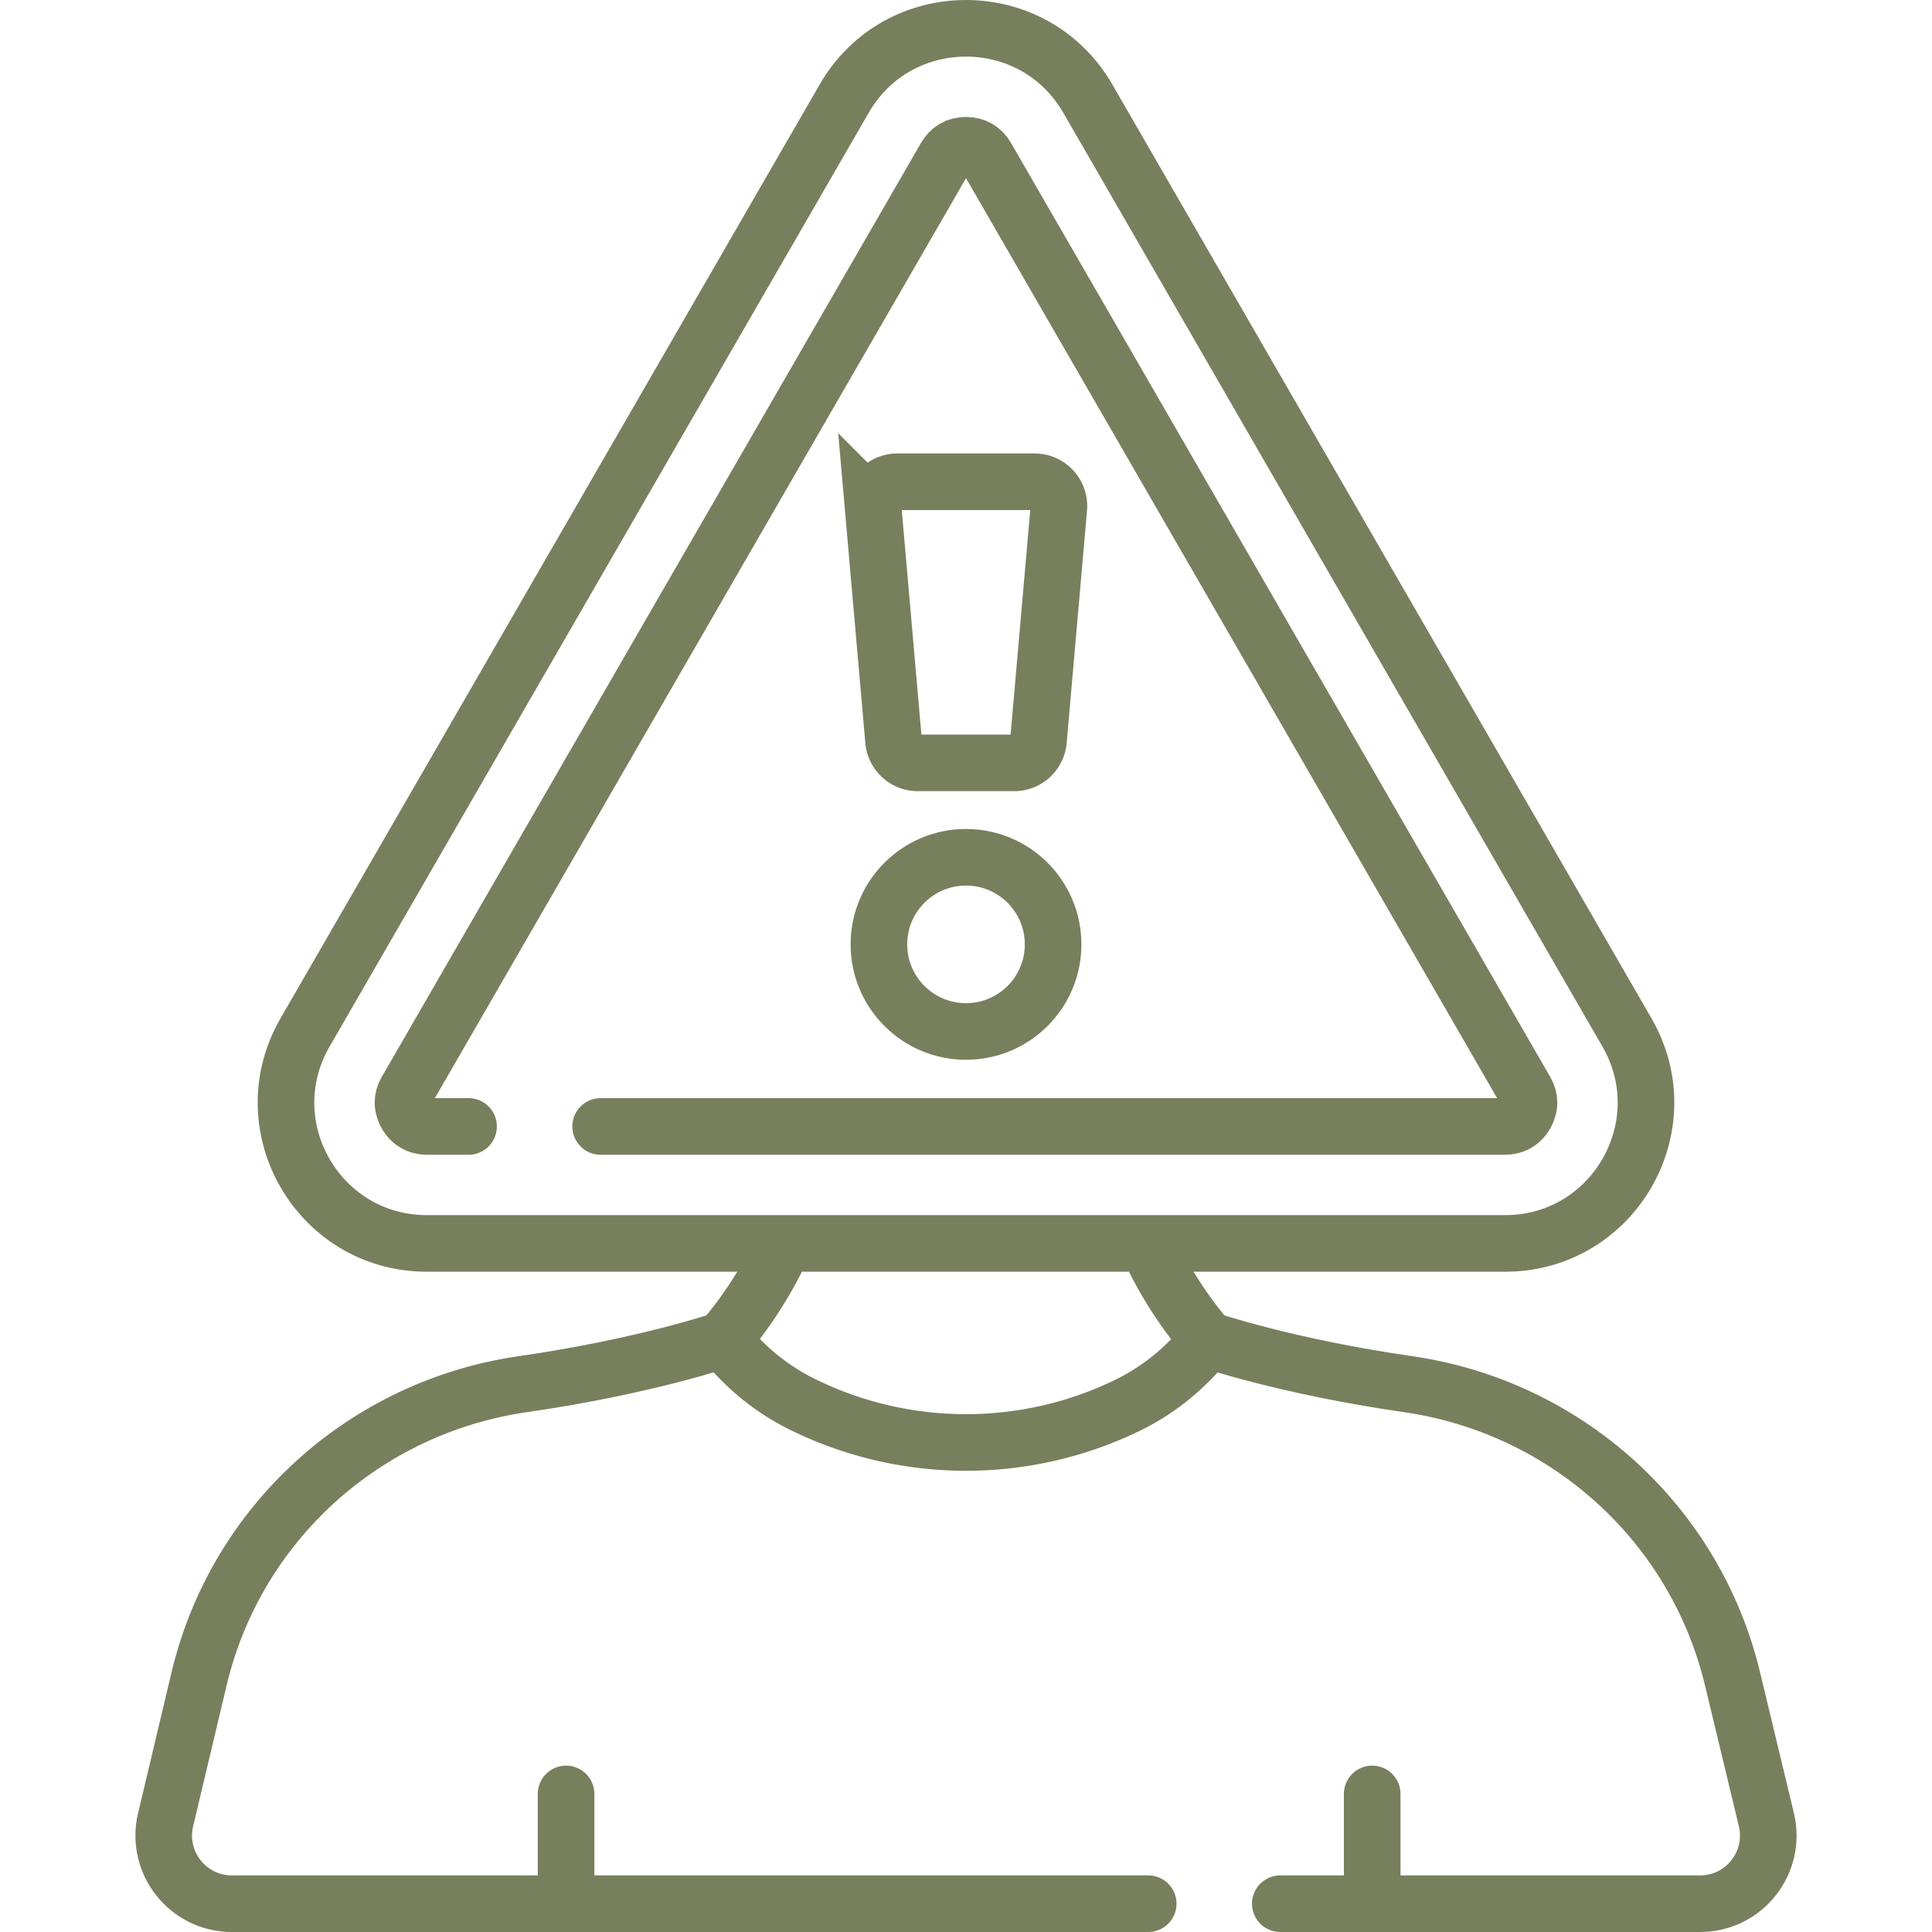
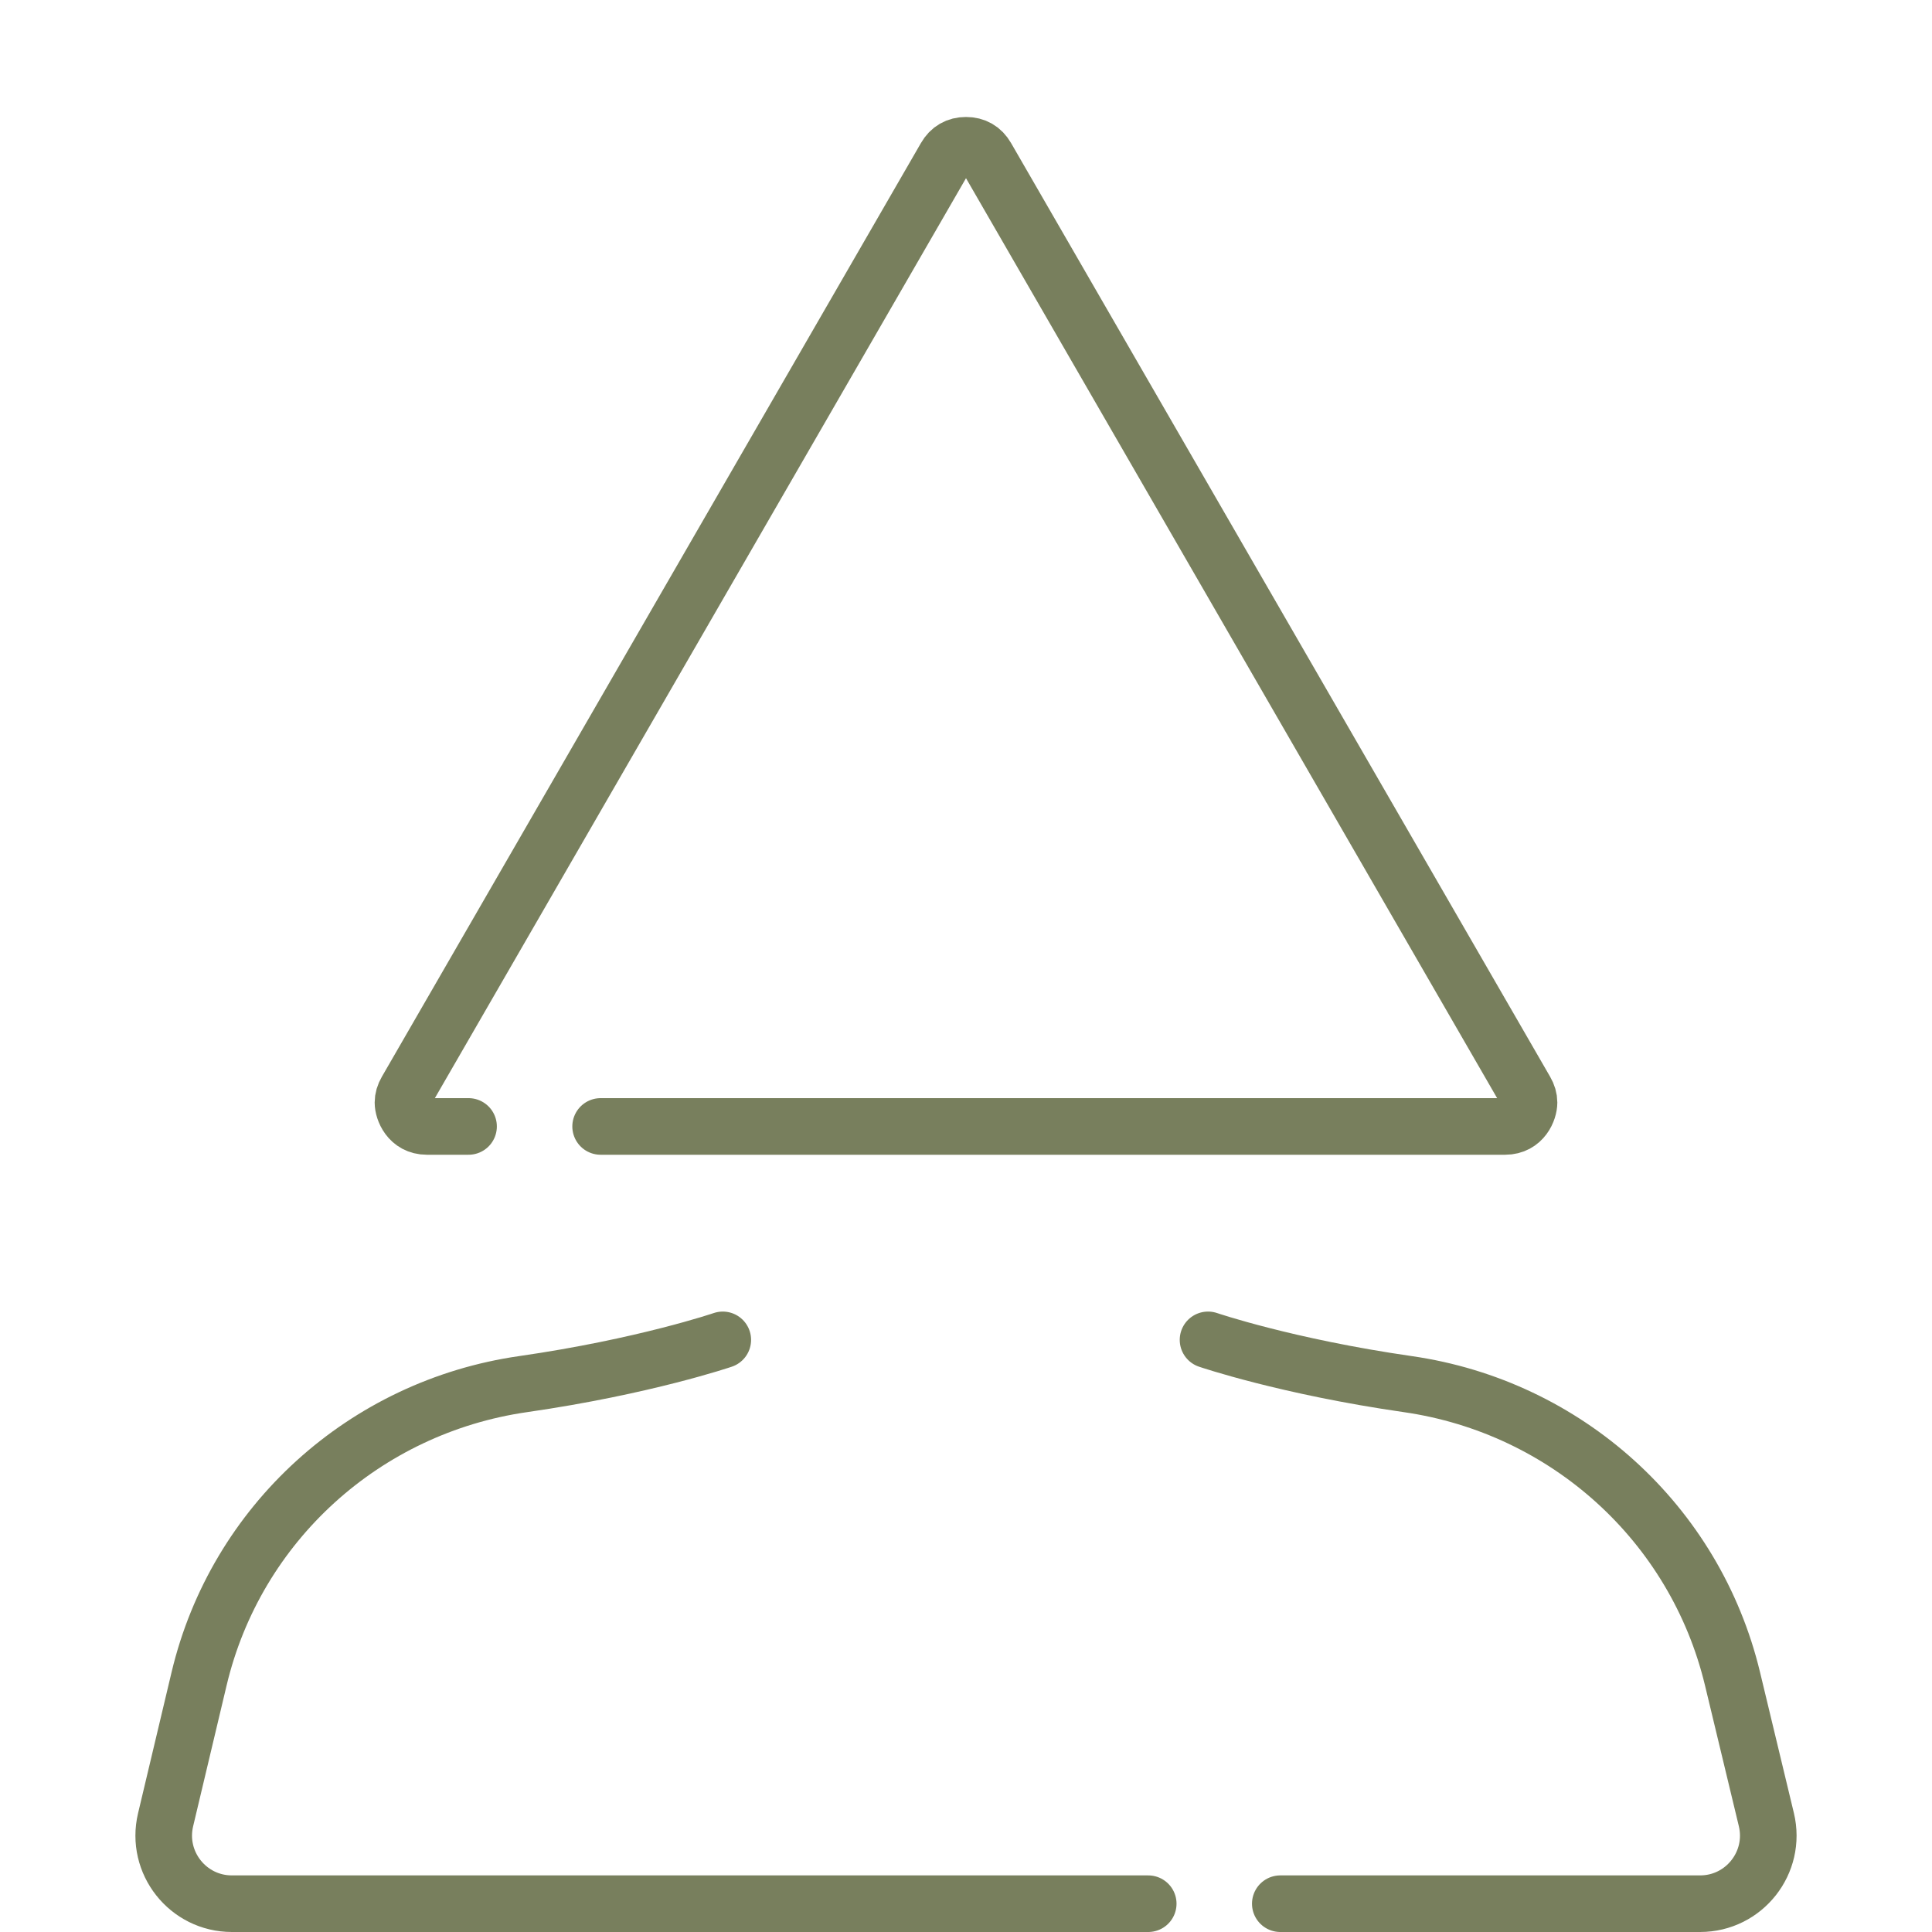
<svg xmlns="http://www.w3.org/2000/svg" version="1.1" width="512" height="512" x="0" y="0" viewBox="0 0 512 512" style="enable-background:new 0 0 512 512" xml:space="preserve">
  <g>
    <path d="M339.292 504.5h111.252c11.683 0 20.292-10.924 17.561-22.284l-8.977-37.337c-9.914-41.233-44.071-72.025-86.046-78.071-32.16-4.632-52.941-11.729-52.941-11.729M191.545 355.08s-20.782 7.097-52.941 11.729c-41.944 6.041-76.046 36.866-85.843 78.094l-8.878 37.36C41.187 493.61 49.792 504.5 61.456 504.5h242.836" style="stroke-width:15;stroke-linecap:round;stroke-linejoin:round;stroke-miterlimit:10;" fill="none" stroke="#787f5d" stroke-width="15" stroke-linecap="round" stroke-linejoin="round" stroke-miterlimit="10" data-original="#000000" opacity="1" />
-     <path d="M205.684 333.892a107.01 107.01 0 0 1-14.138 21.188l2.024 2.328c5.238 6.024 11.578 11.01 18.721 14.575 27.197 13.574 59.209 13.704 86.469.461 8.364-4.063 15.656-10.038 21.382-17.364h0a106.98 106.98 0 0 1-15.076-23.083M150.018 475.412V504.5M363.648 475.412V504.5" style="stroke-width:15;stroke-linecap:round;stroke-linejoin:round;stroke-miterlimit:10;" fill="none" stroke="#787f5d" stroke-width="15" stroke-linecap="round" stroke-linejoin="round" stroke-miterlimit="10" data-original="#000000" opacity="1" />
-     <path d="M223.718 26.138 80.842 273.607c-14.347 24.85 3.587 55.913 32.282 55.913h285.753c28.695 0 46.629-31.063 32.282-55.913L288.282 26.138c-14.348-24.851-50.216-24.851-64.564 0L80.842 273.607c-14.347 24.85 3.587 55.913 32.282 55.913h285.753c28.695 0 46.629-31.063 32.282-55.913L288.282 26.138c-14.348-24.851-50.216-24.851-64.564 0z" style="stroke-width:15;stroke-linecap:round;stroke-miterlimit:10;" fill="none" stroke="#787f5d" stroke-width="15" stroke-linecap="round" stroke-miterlimit="10" data-original="#000000" opacity="1" />
    <path d="M124.171 298.52h-11.048c-4.737 0-6.331-4.349-6.331-6.332 0-1.029.293-2.037.896-3.081L250.565 41.638c1.202-2.082 3.031-3.138 5.435-3.138 2.404 0 4.232 1.056 5.435 3.138l142.876 247.469c.603 1.045.896 2.053.896 3.081 0 1.983-1.594 6.332-6.332 6.332H159.171" style="stroke-width:15;stroke-linecap:round;stroke-miterlimit:10;" fill="none" stroke="#787f5d" stroke-width="15" stroke-linecap="round" stroke-miterlimit="10" data-original="#000000" opacity="1" />
-     <path d="M268.782 202.164h-25.564a6.449 6.449 0 0 1-6.424-5.886l-5.391-61.598a6.449 6.449 0 0 1 6.424-7.011h36.347a6.449 6.449 0 0 1 6.424 7.011l-5.391 61.598a6.45 6.45 0 0 1-6.425 5.886z" style="stroke-width:15;stroke-linecap:round;stroke-miterlimit:10;" fill="none" stroke="#787f5d" stroke-width="15" stroke-linecap="round" stroke-miterlimit="10" data-original="#000000" opacity="1" />
-     <circle cx="256" cy="250.268" r="23.082" style="stroke-width:15;stroke-linecap:round;stroke-miterlimit:10;" fill="none" stroke="#787f5d" stroke-width="15" stroke-linecap="round" stroke-miterlimit="10" data-original="#000000" opacity="1" />
  </g>
</svg>